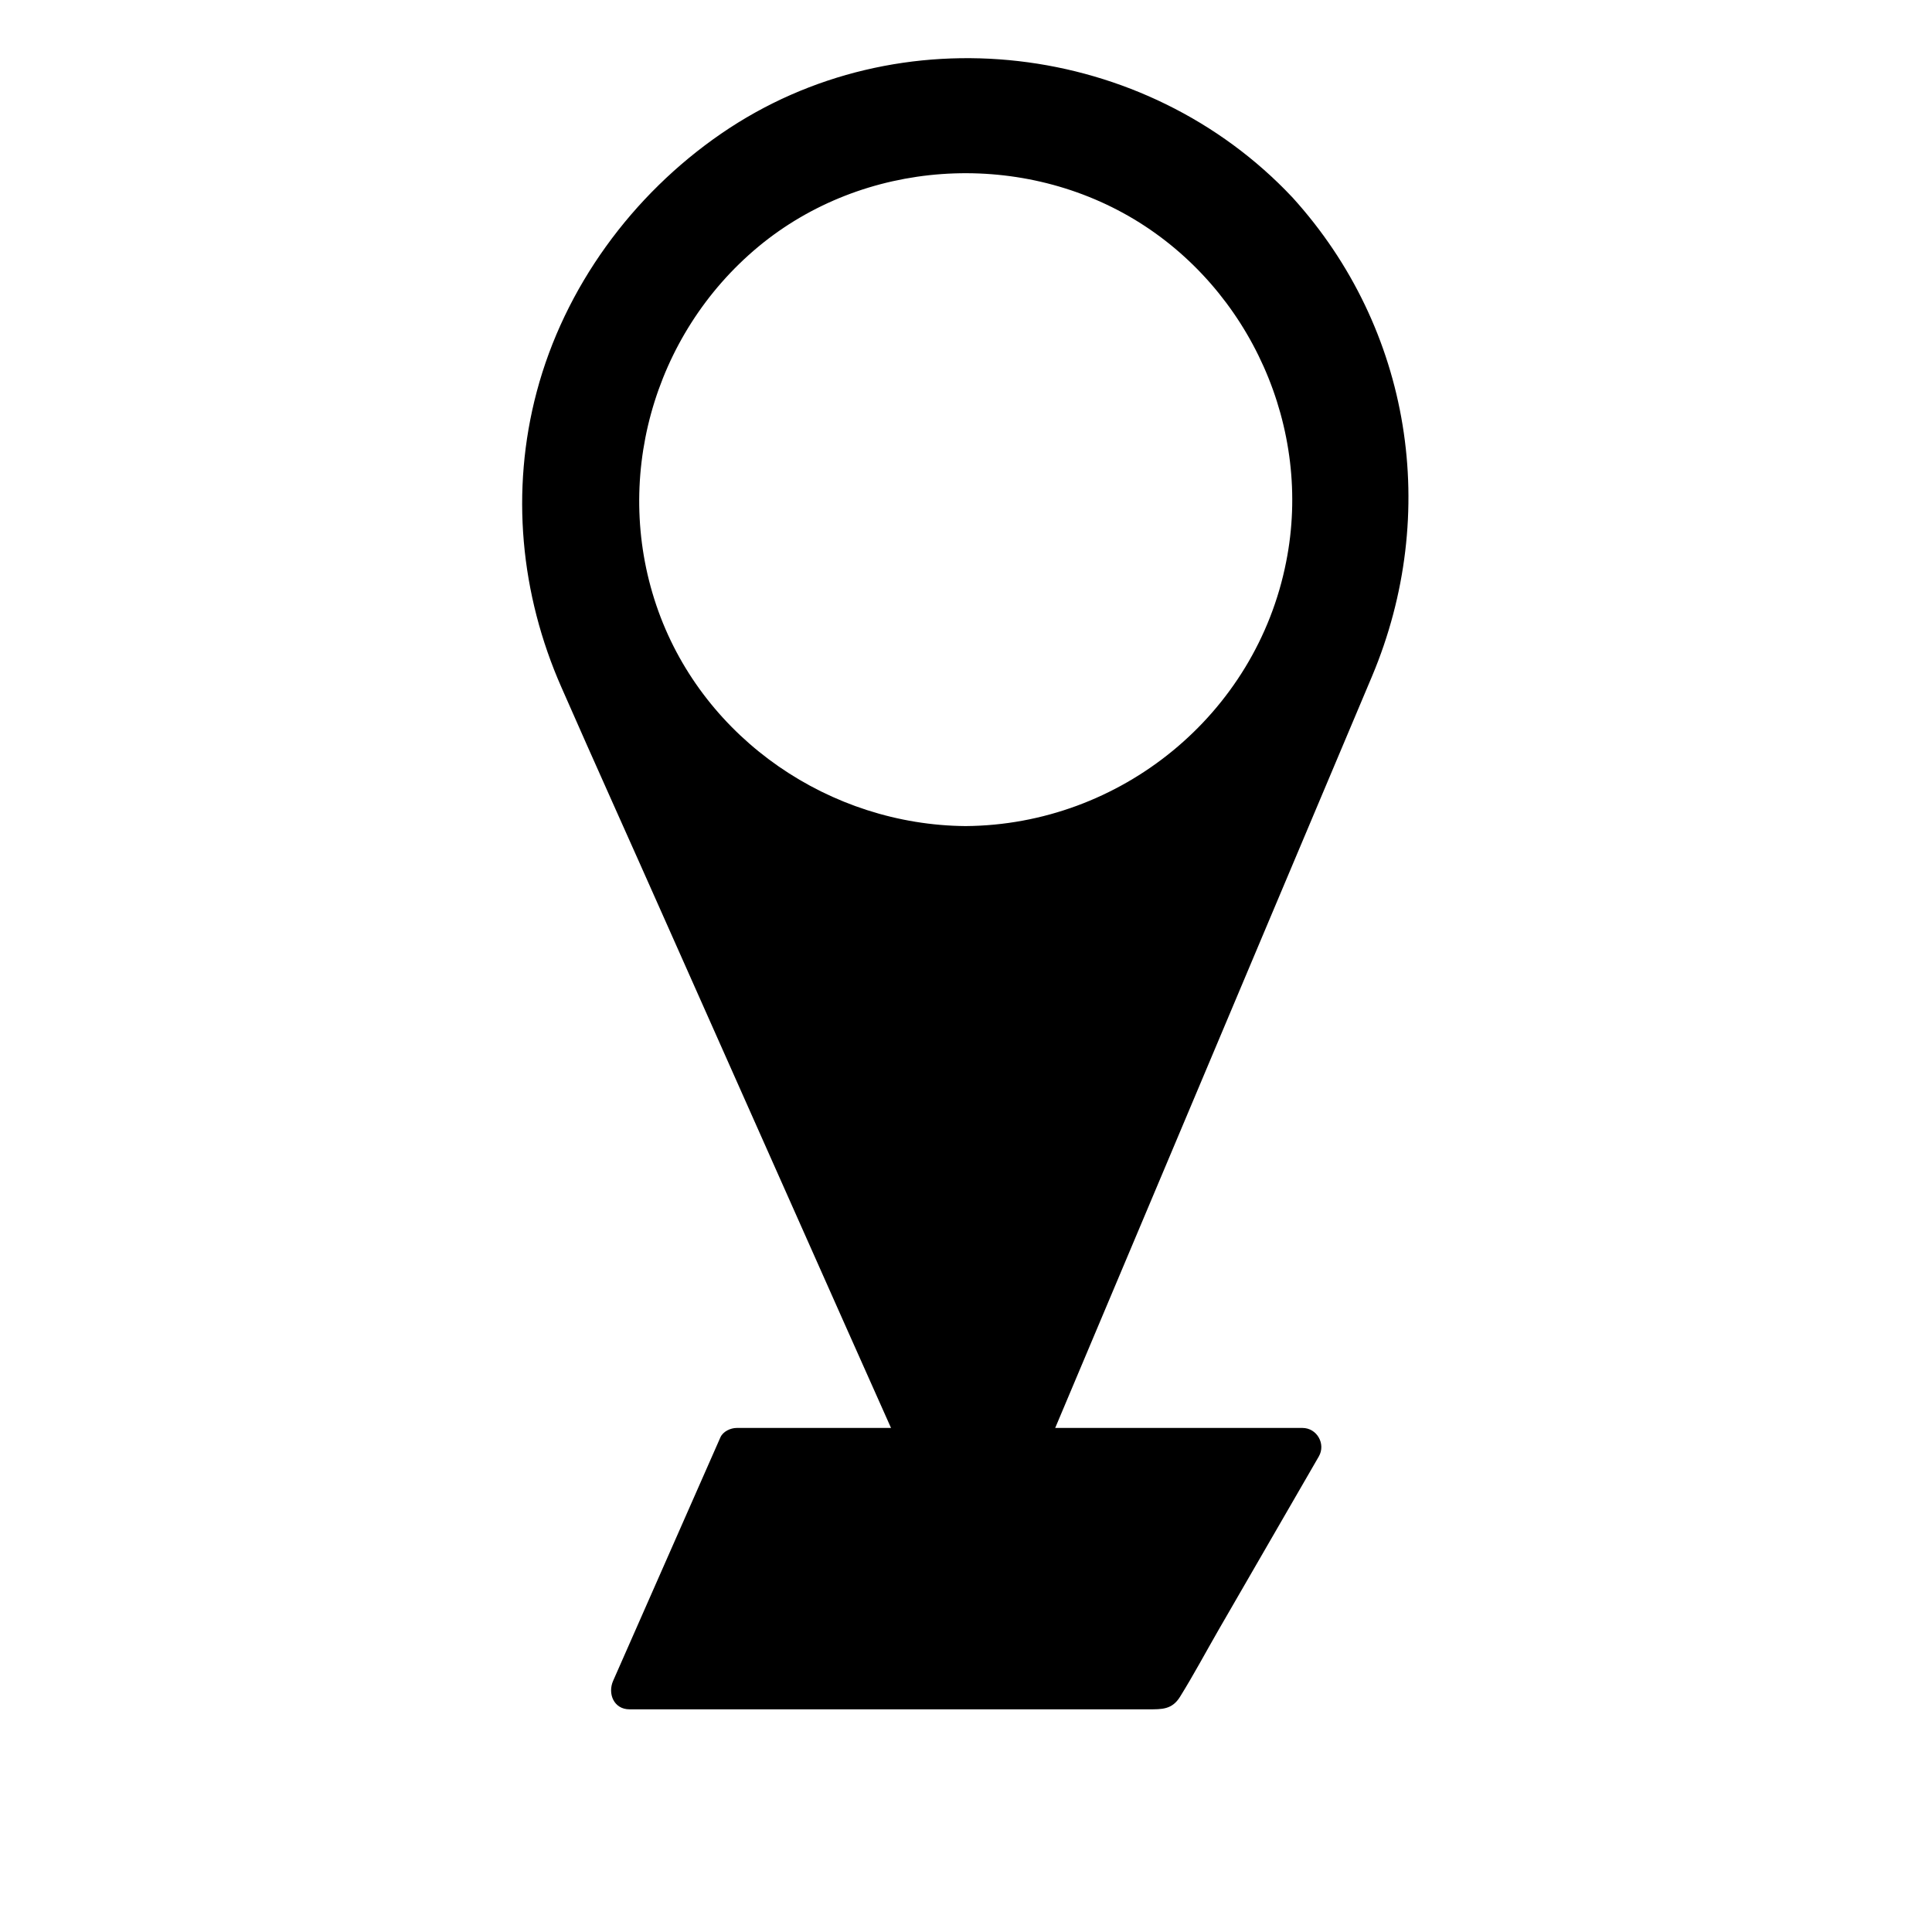
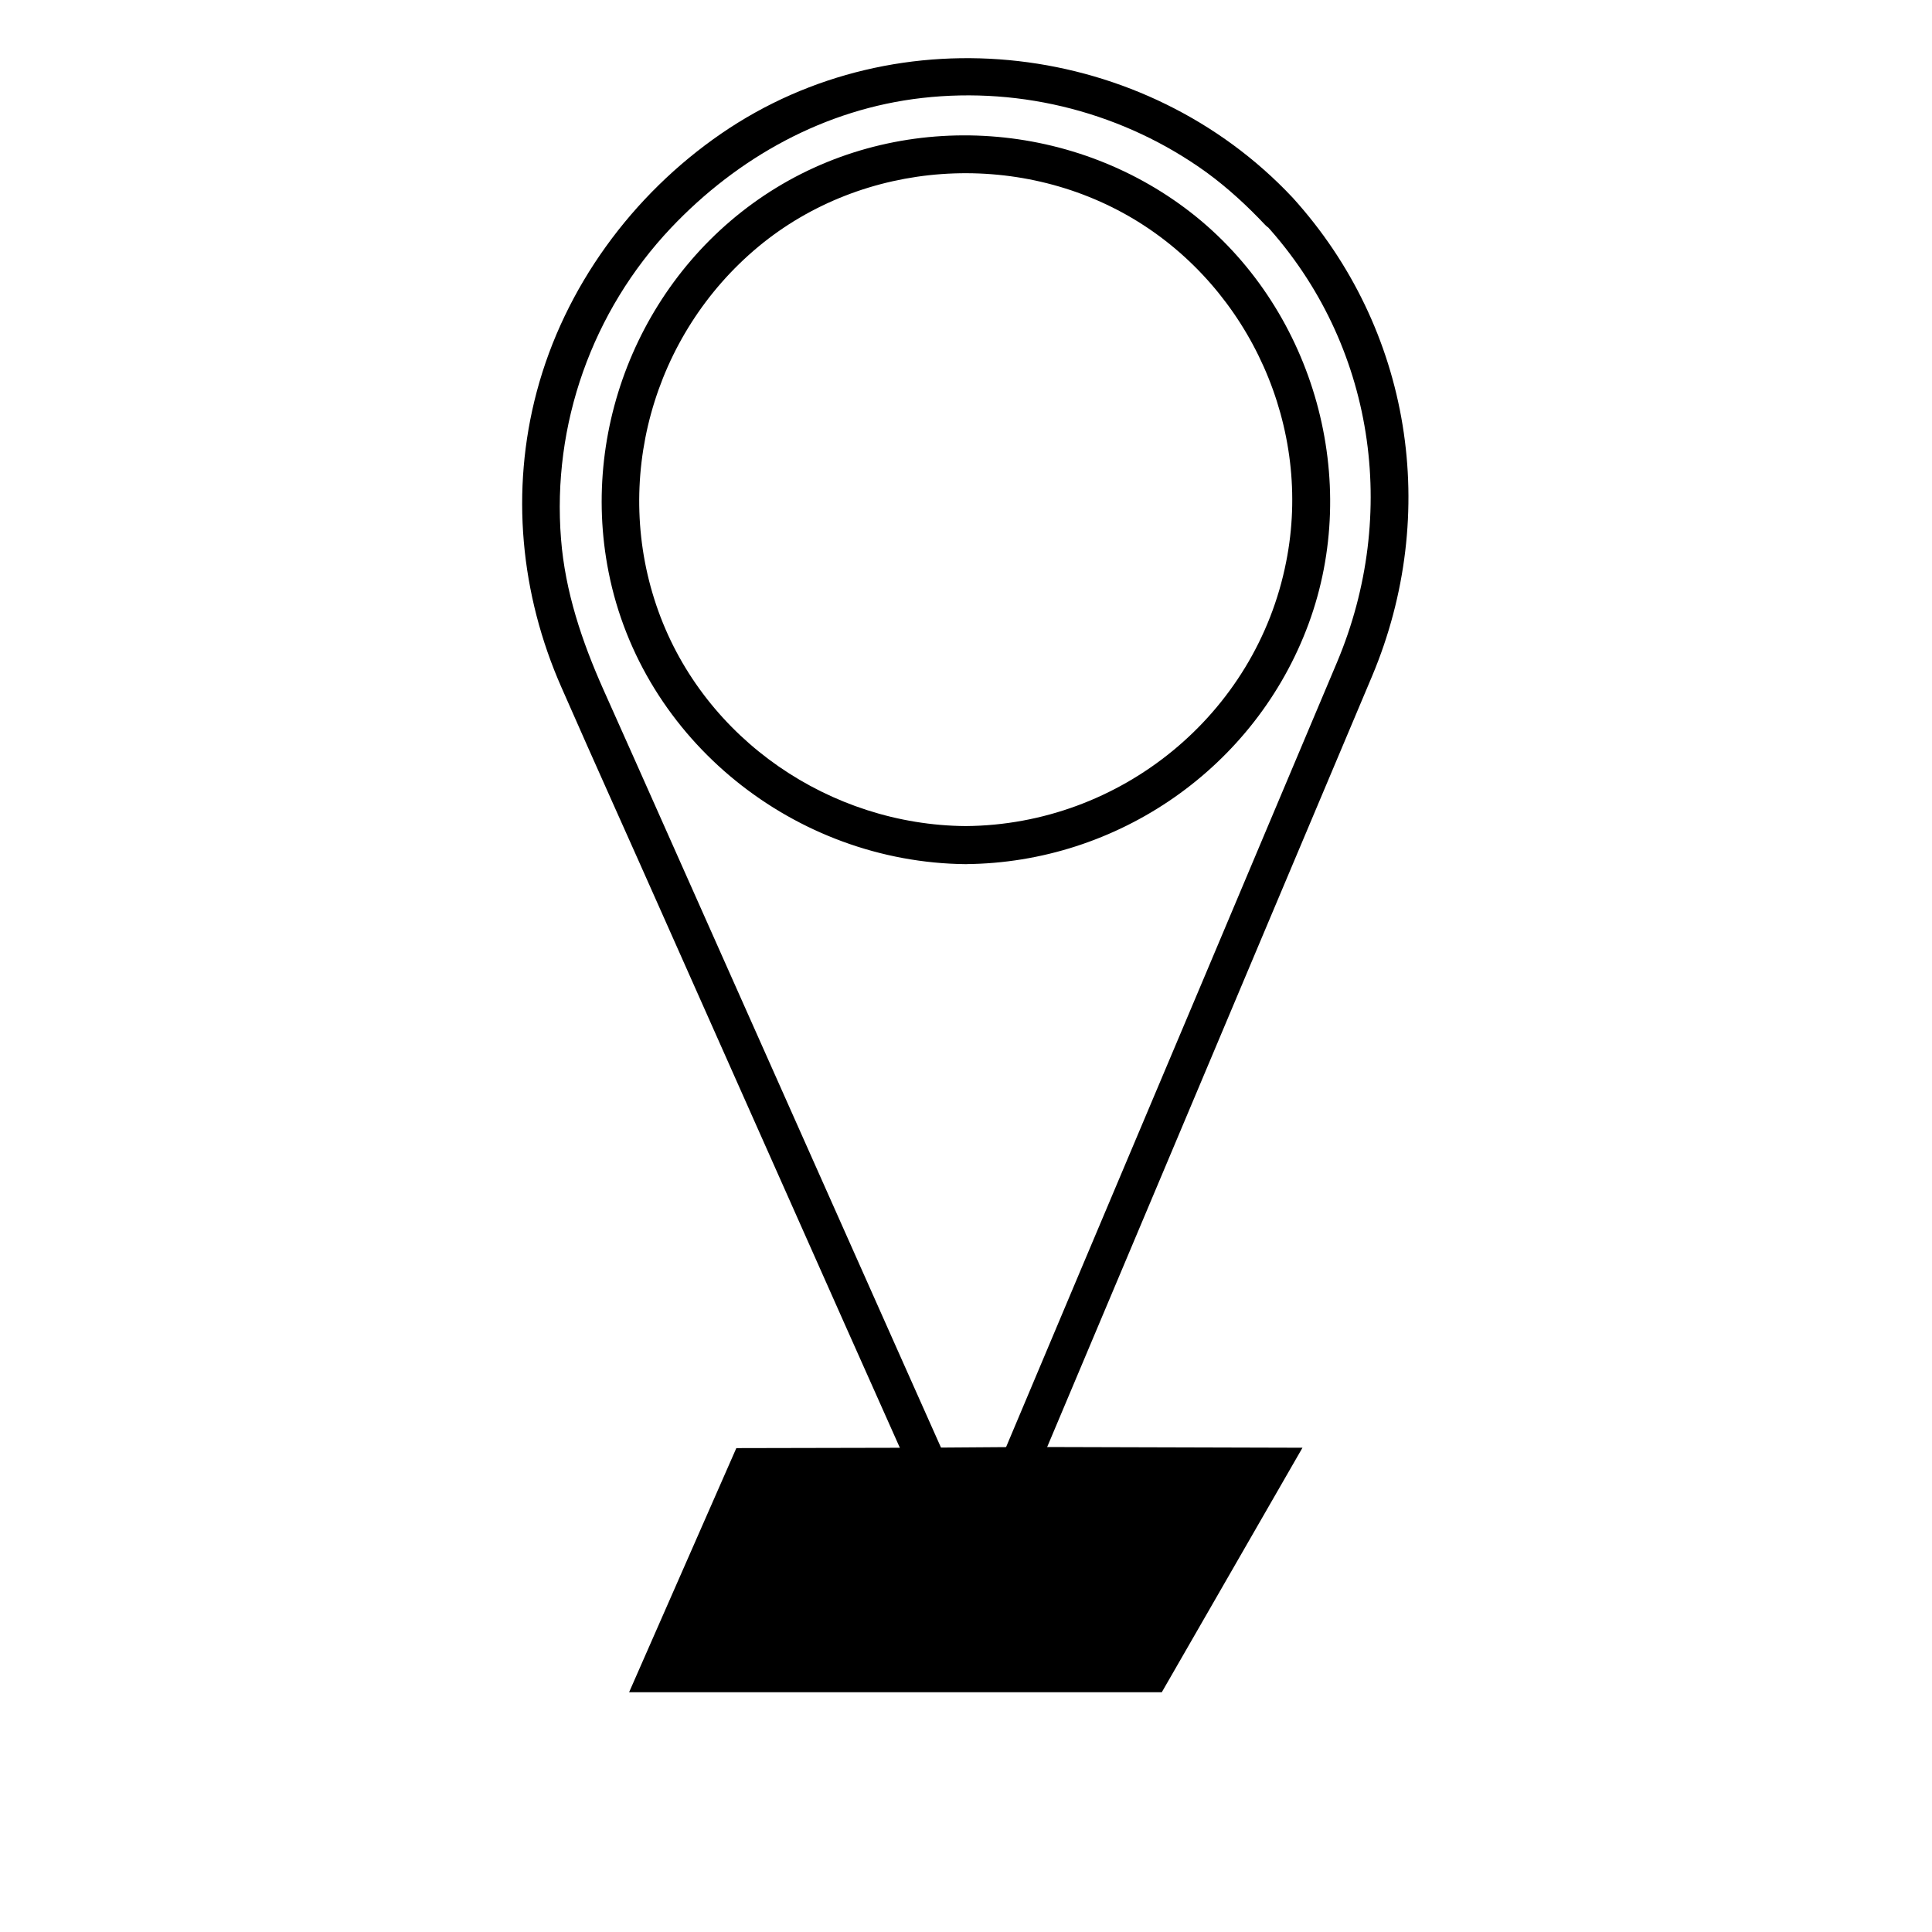
<svg xmlns="http://www.w3.org/2000/svg" fill="#000000" width="800px" height="800px" version="1.1" viewBox="144 144 512 512">
  <g>
-     <path d="m482.93 199.98c-43.629-47.254-118.2-47.859-162.63-1.309l-2.016 2.117c-31.336 32.746-39.699 81.113-21.262 122.53l105.3 236.59 101.57-240.72c5.945-14.008 8.766-28.719 8.766-43.328 0-27.715-10.277-54.918-29.723-75.879zm-83.027 167.97c-50.582 0-91.594-41.012-91.594-91.594s41.012-91.594 91.594-91.594c50.582 0 91.594 41.012 91.594 91.594s-41.012 91.594-91.594 91.594z" />
    <path d="m486.55 196.36c-38.895-41.414-104.29-49.375-151.45-16.93-23.578 16.223-41.516 40.707-48.871 68.418-6.953 26.199-4.332 53.605 6.551 78.293 8.969 20.453 18.238 40.91 27.305 61.363 15.922 35.871 31.941 71.742 47.863 107.61 6.551 14.609 13 29.223 19.547 43.832 3.324 7.457 6.246 15.316 10.078 22.57 0.203 0.301 0.301 0.707 0.504 1.008 2.016 4.535 7.758 2.215 9.168-1.211 15.418-36.578 30.832-73.152 46.25-109.73 18.035-42.824 36.074-85.648 54.109-128.37 18.137-43.121 10.477-92.094-21.059-126.86-4.332-4.836-11.488 2.316-7.152 7.152 28.918 31.738 35.469 76.68 18.941 115.98-6.246 14.812-12.496 29.625-18.742 44.438-21.664 51.488-43.43 102.88-65.094 154.37-5.644 13.402-11.285 26.801-17.027 40.305 3.023-0.402 6.144-0.805 9.168-1.211-7.758-17.332-15.418-34.66-23.176-51.992-15.316-34.359-30.531-68.617-45.848-102.98-11.285-25.293-22.469-50.582-33.754-75.773-5.644-12.695-10.078-25.797-11.184-39.801-2.418-30.328 8.262-60.355 29.121-82.422 17.734-18.742 40.809-31.539 66.605-34.461 26.602-3.023 53.605 4.031 75.371 19.75 5.644 4.133 10.781 8.867 15.516 13.906 4.531 4.637 11.688-2.519 7.254-7.254z" />
    <path d="m399.9 362.92c-35.871-0.301-69.121-22.871-81.414-56.93-12.395-34.359-1.613-73.254 26.5-96.629 27.809-23.074 68.617-25.797 99.555-7.254 30.832 18.539 47.359 55.418 40.305 90.785-7.965 40.504-43.938 69.727-84.945 70.027-6.449 0-6.449 10.078 0 10.078 40.406-0.301 76.883-25.695 90.887-63.68 14.008-37.988 1.613-82.422-29.824-107.91-31.438-25.391-76.578-28.816-111.24-7.656-34.461 21.059-52.297 62.27-44.438 101.87 8.867 44.738 49.473 76.98 94.715 77.387 6.352 0.09 6.453-9.984-0.098-10.086z" />
    <path d="m416.02 527.46 73.152 0.203-37.281 64.789h-141.17l28.414-64.688 48.77-0.102" />
-     <path d="m416.02 532.5h73.152c-1.41-2.519-2.922-5.039-4.332-7.559-12.395 21.562-24.887 43.023-37.281 64.488 1.41-0.805 2.922-1.715 4.332-2.519h-123.54-17.531c1.41 2.519 2.922 5.039 4.332 7.559 9.473-21.461 18.941-43.023 28.414-64.488-1.41 0.805-2.922 1.715-4.332 2.519h48.77c6.449 0 6.449-10.078 0-10.078h-48.77c-1.613 0-3.629 0.906-4.332 2.519-9.473 21.461-18.941 43.023-28.414 64.488-1.512 3.426 0.203 7.559 4.332 7.559h91.793 45.746c3.527 0 6.246 0.102 8.363-3.324 3.629-5.844 6.852-11.891 10.277-17.836 8.867-15.316 17.633-30.531 26.5-45.848 1.914-3.324-0.504-7.559-4.332-7.559h-73.152c-6.551 0.102-6.551 10.18 0 10.078z" />
  </g>
</svg>